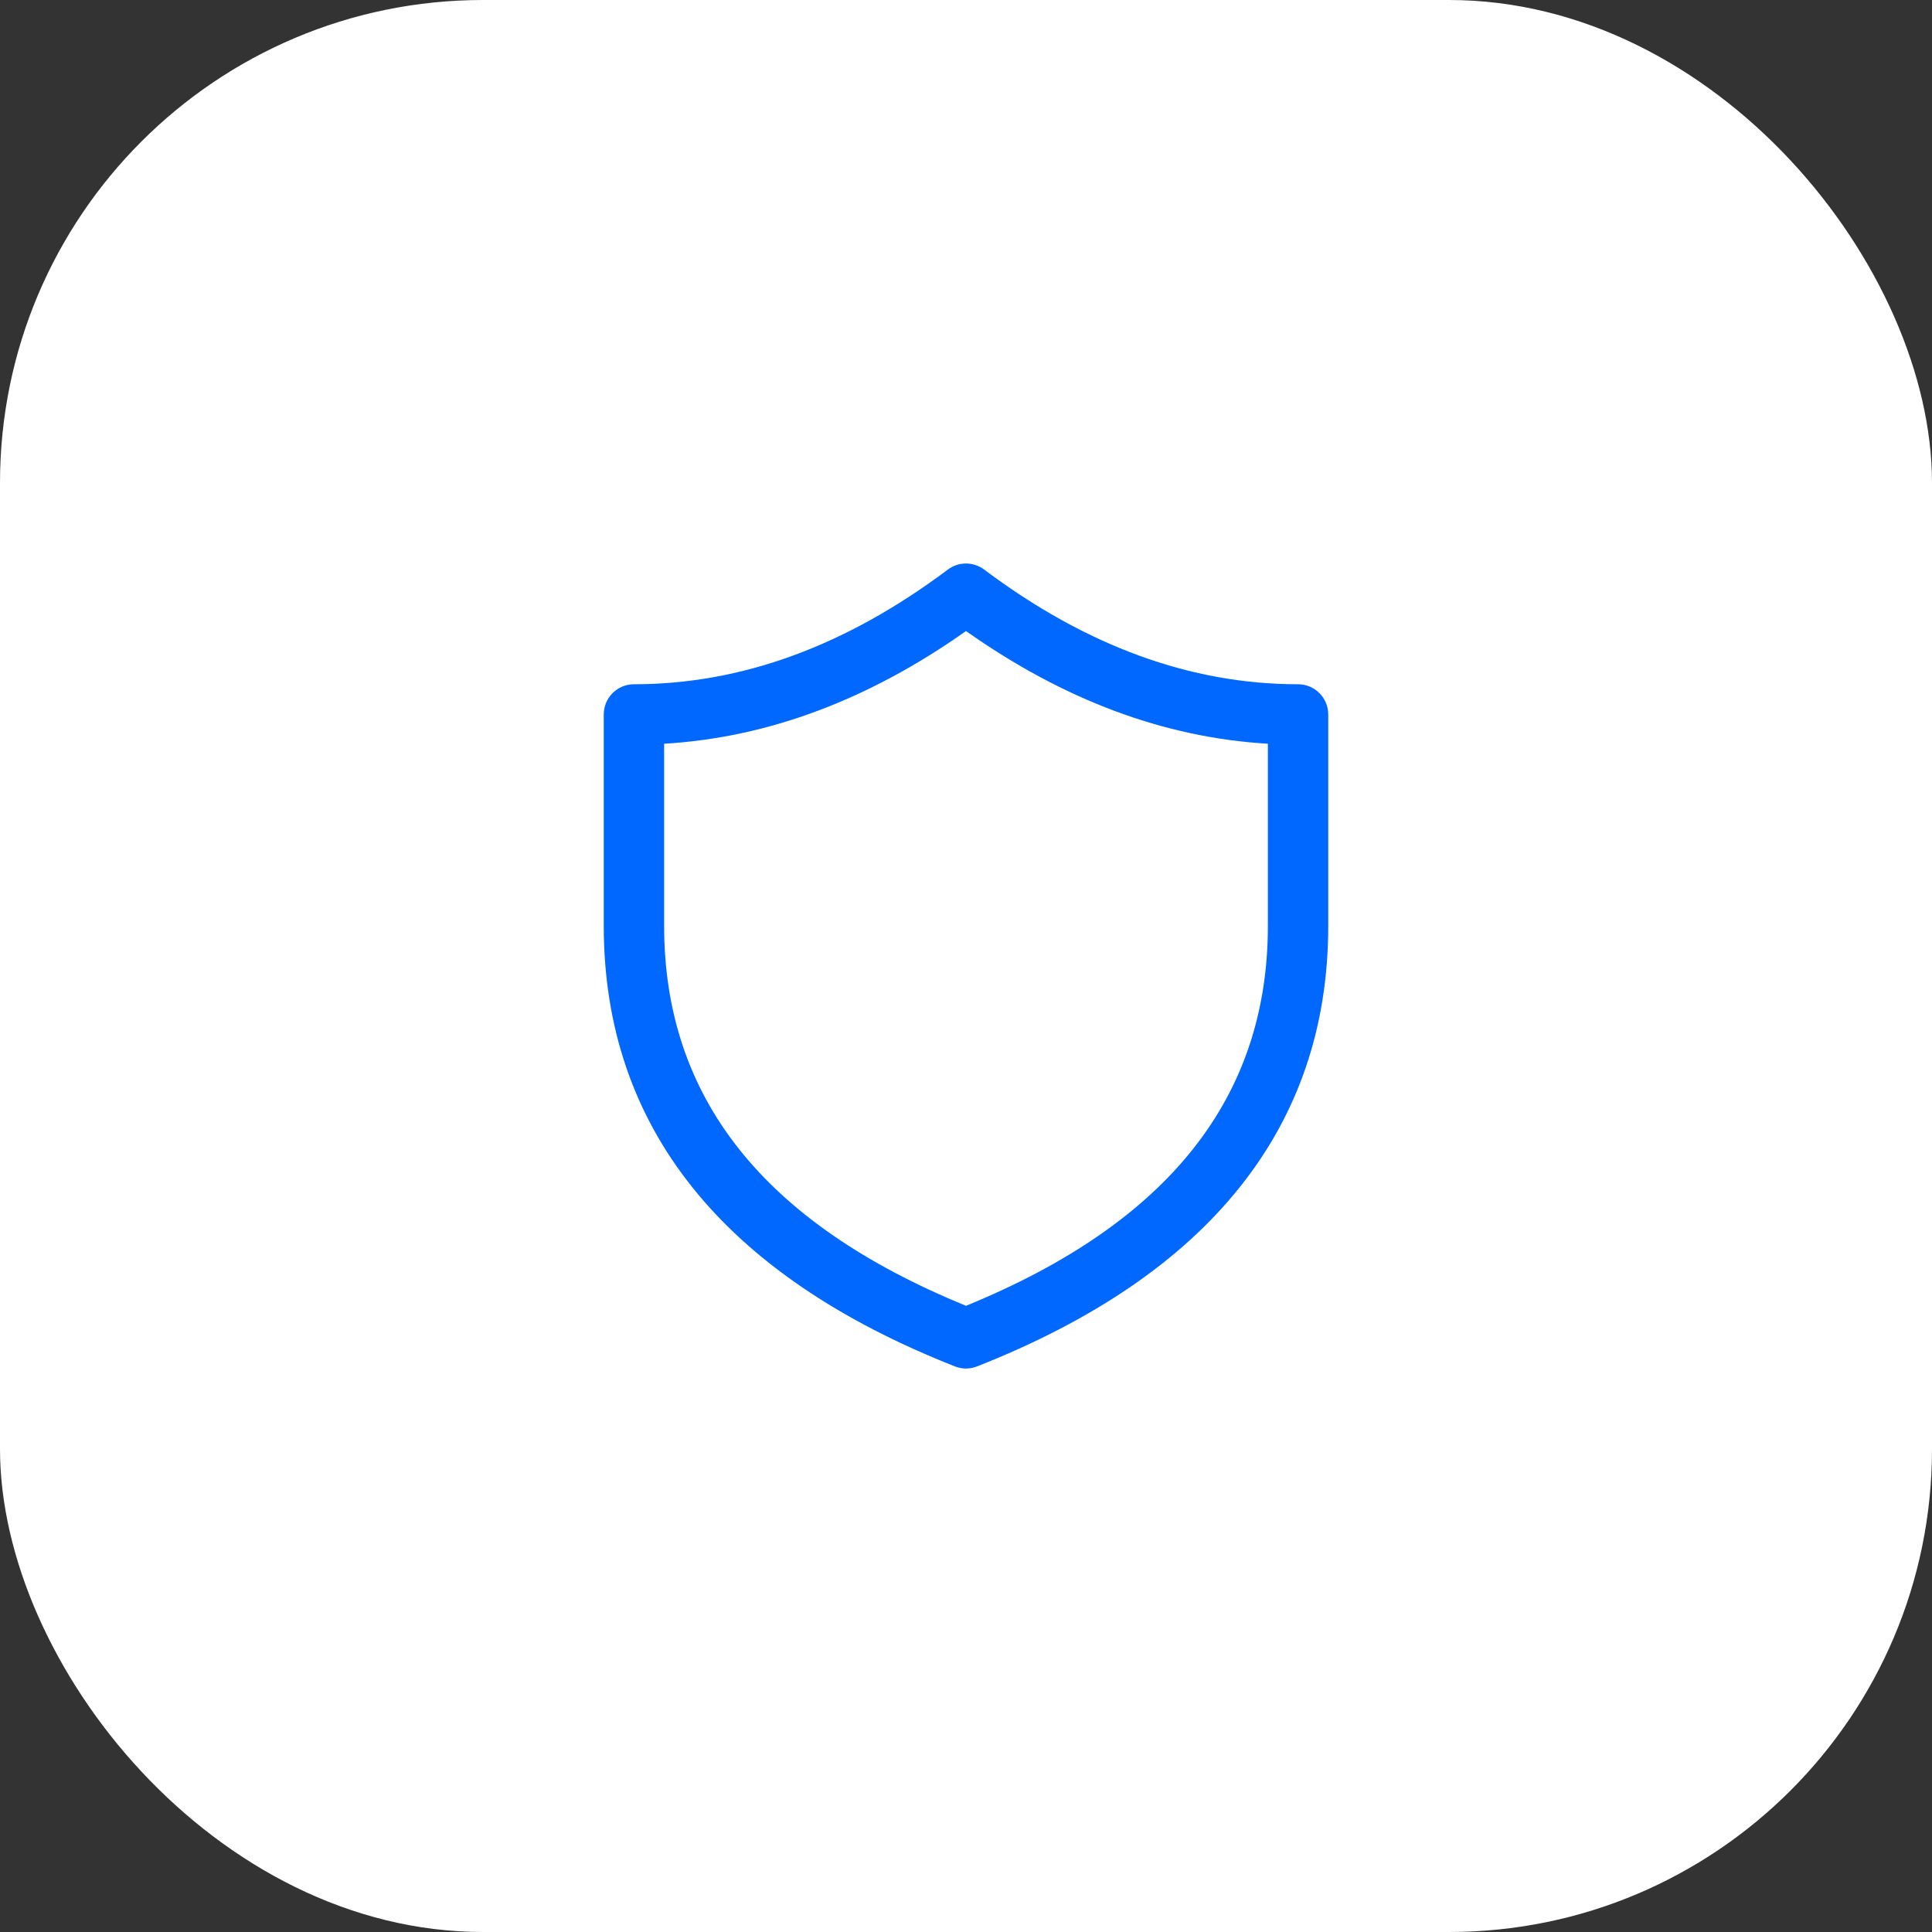
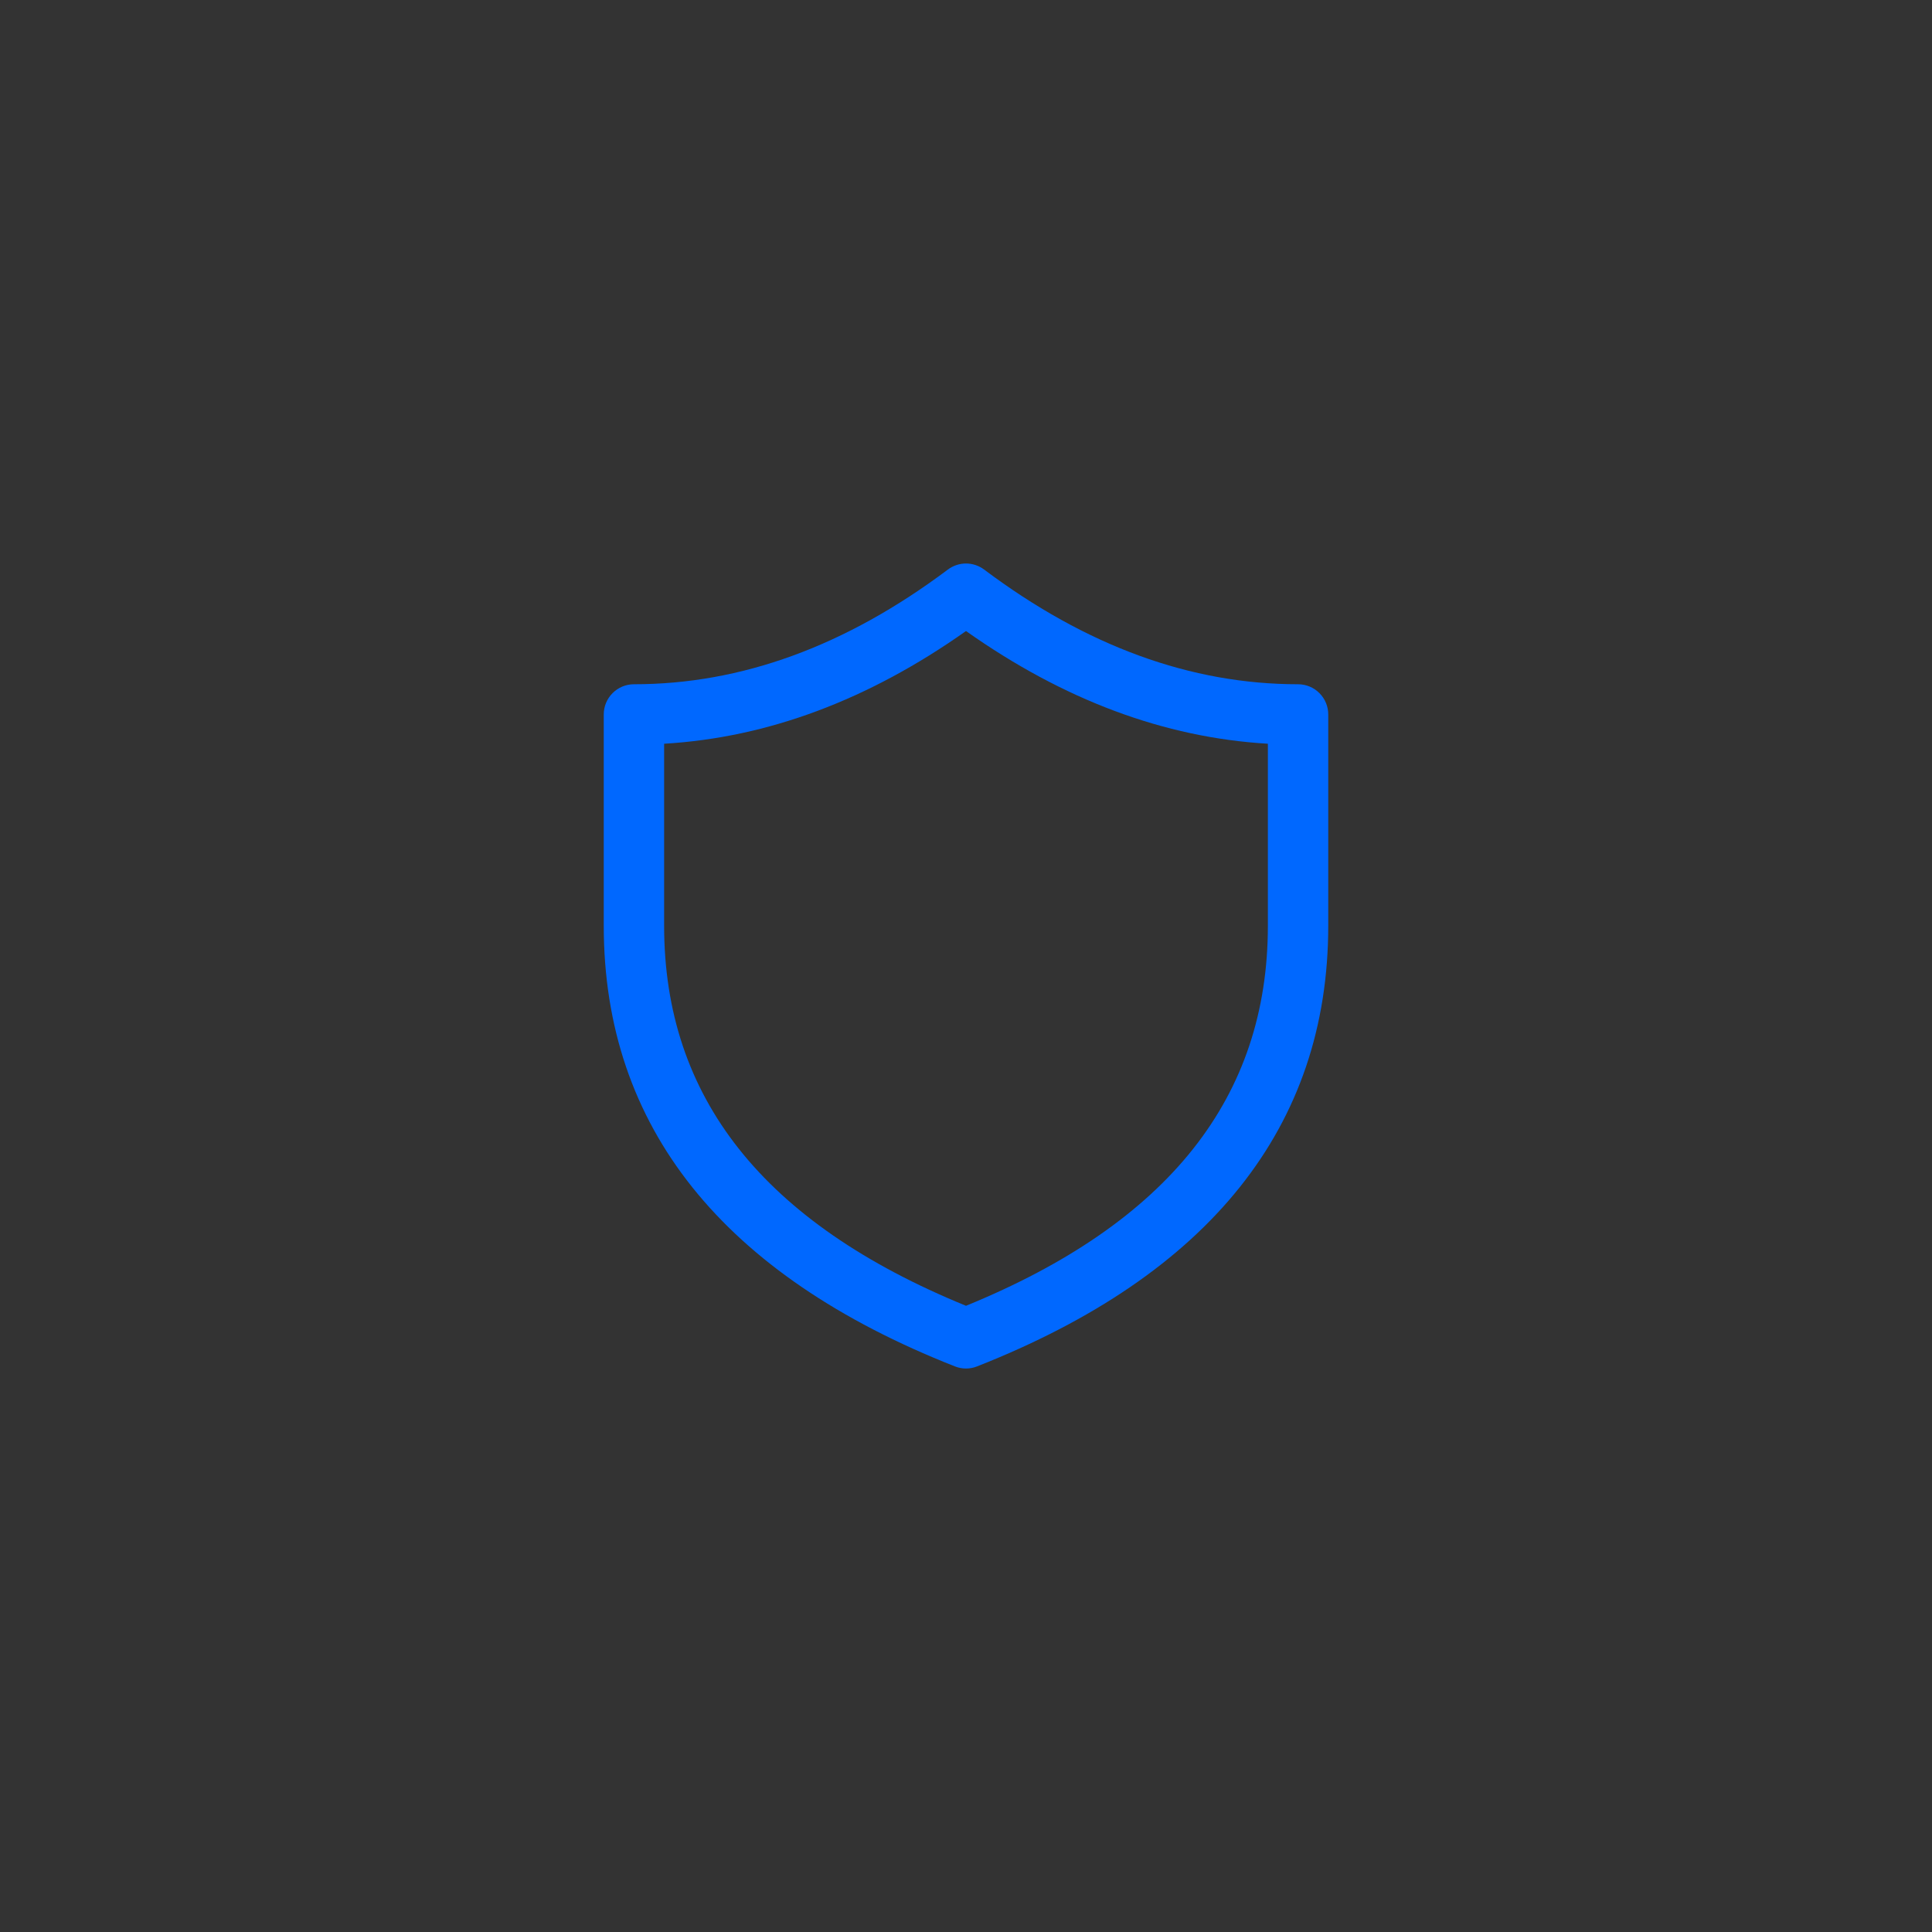
<svg xmlns="http://www.w3.org/2000/svg" width="48" height="48" viewBox="0 0 48 48" fill="none">
  <rect x="0" y="0" width="48" height="48" fill="#333333" stroke="none" />
-   <rect width="48" height="48" rx="12" fill="white" />
  <path d="M15 17.75C15 17.551 15.079 17.36 15.22 17.22C15.36 17.079 15.551 17 15.75 17C18.413 17 21.008 16.057 23.55 14.15C23.68 14.053 23.838 14 24 14C24.162 14 24.32 14.053 24.45 14.15C26.992 16.057 29.587 17 32.25 17C32.449 17 32.64 17.079 32.78 17.22C32.921 17.36 33 17.551 33 17.75V23C33 28.001 30.042 31.676 24.275 33.948C24.098 34.018 23.902 34.018 23.725 33.948C17.958 31.676 15 28 15 23V17.75ZM16.5 18.478V23C16.5 27.256 18.953 30.379 24 32.442C29.047 30.379 31.5 27.256 31.5 23V18.478C28.923 18.326 26.42 17.388 24 15.678C21.58 17.388 19.077 18.326 16.5 18.478Z" fill="#0068FF" />
</svg>